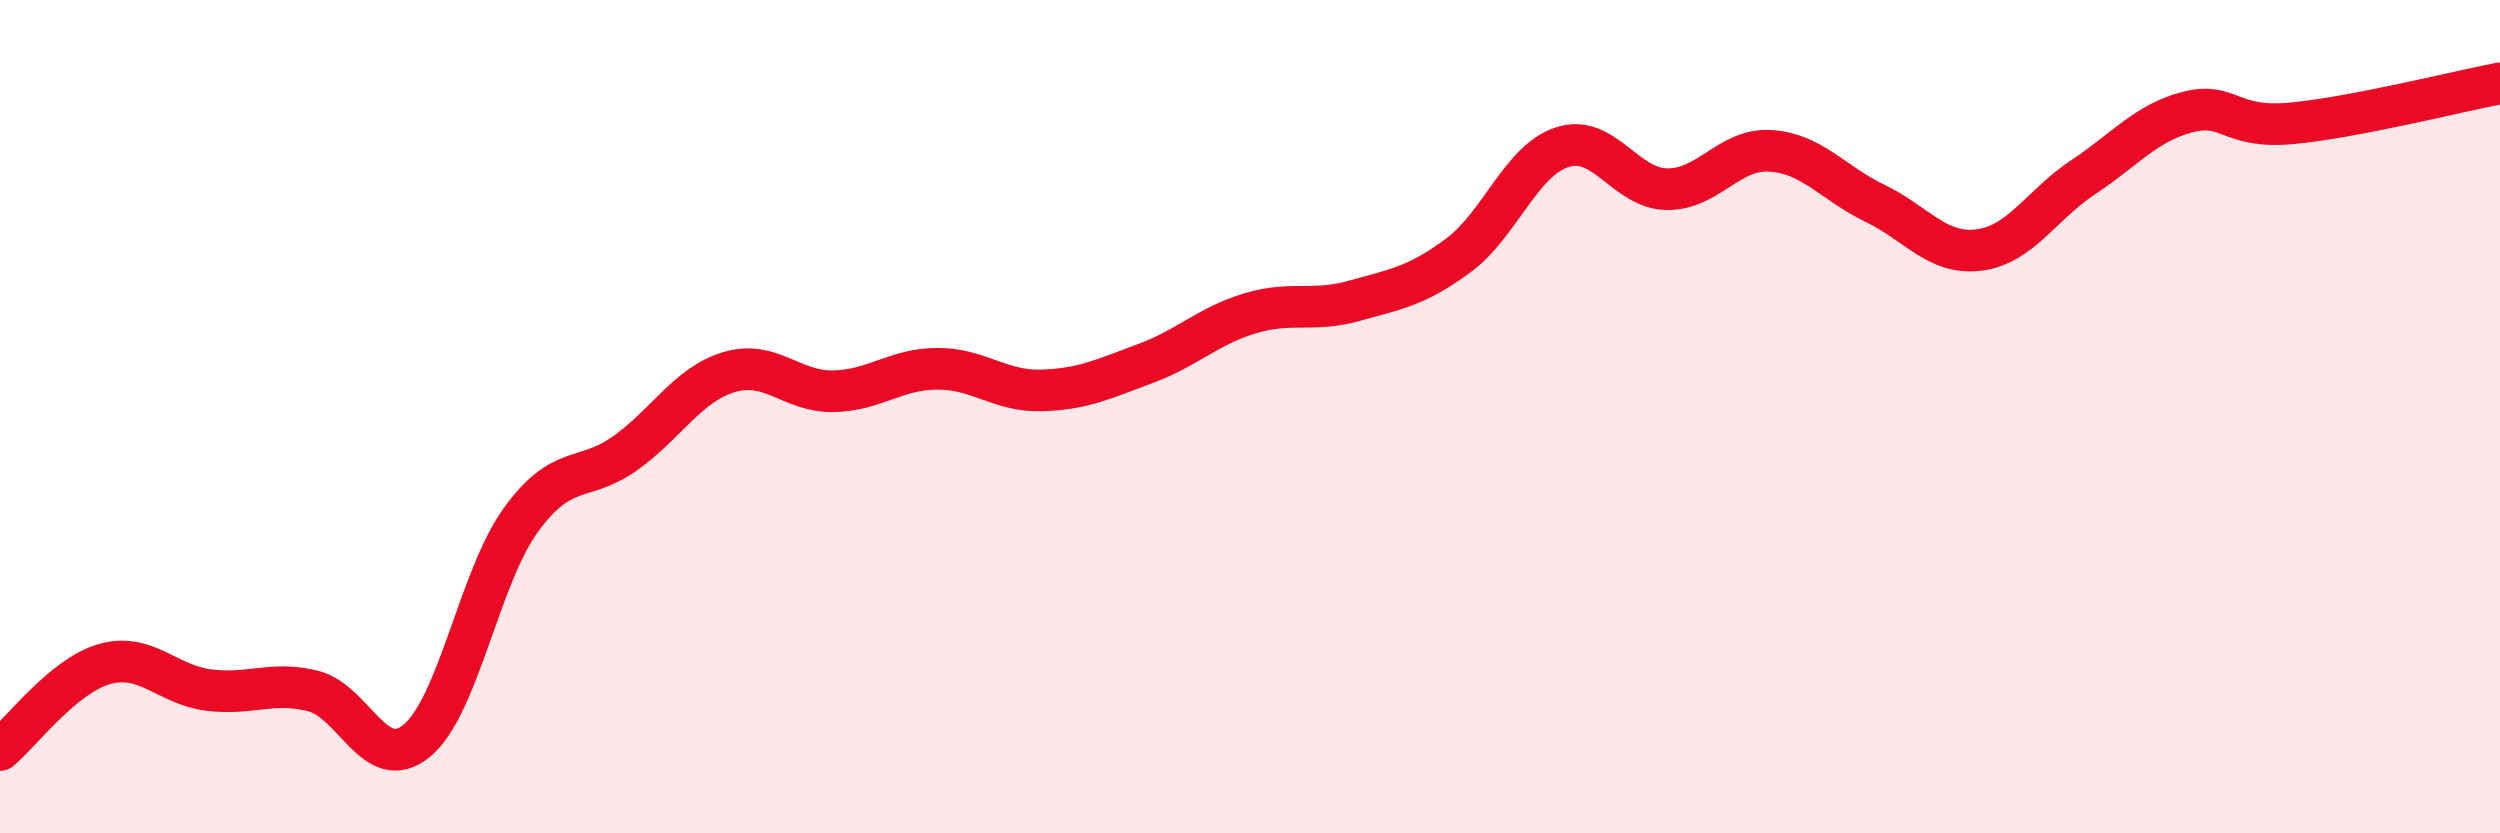
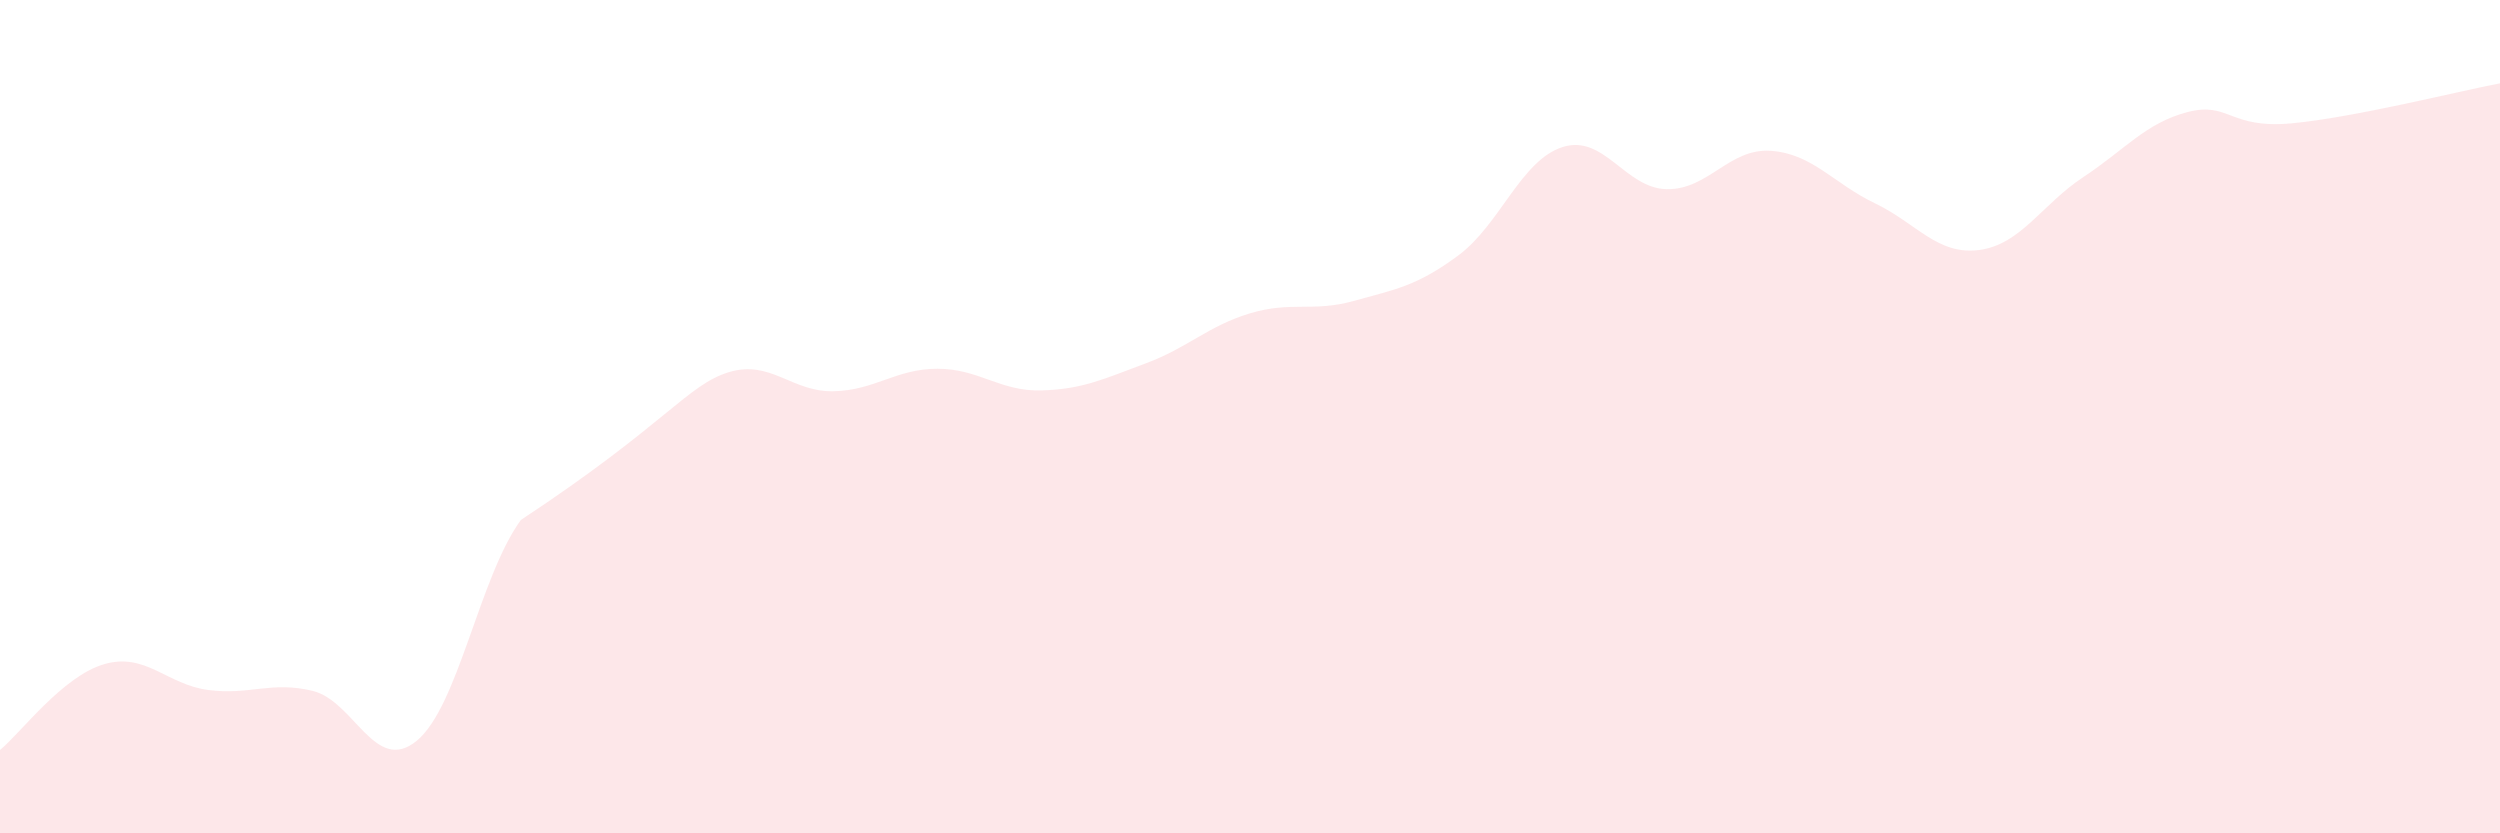
<svg xmlns="http://www.w3.org/2000/svg" width="60" height="20" viewBox="0 0 60 20">
-   <path d="M 0,18 C 0.5,17.59 1.5,16.23 2.5,15.94 C 3.5,15.65 4,16.43 5,16.56 C 6,16.69 6.5,16.34 7.5,16.58 C 8.5,16.82 9,18.6 10,17.78 C 11,16.96 11.5,13.86 12.5,12.48 C 13.5,11.1 14,11.59 15,10.88 C 16,10.17 16.5,9.23 17.5,8.93 C 18.5,8.63 19,9.41 20,9.39 C 21,9.37 21.5,8.85 22.5,8.85 C 23.5,8.85 24,9.4 25,9.37 C 26,9.34 26.5,9.09 27.5,8.72 C 28.5,8.35 29,7.82 30,7.52 C 31,7.22 31.5,7.5 32.5,7.22 C 33.5,6.94 34,6.87 35,6.13 C 36,5.39 36.5,3.85 37.5,3.53 C 38.5,3.21 39,4.52 40,4.54 C 41,4.56 41.5,3.55 42.5,3.62 C 43.5,3.69 44,4.4 45,4.88 C 46,5.36 46.5,6.13 47.5,6 C 48.5,5.87 49,4.91 50,4.25 C 51,3.59 51.5,2.95 52.5,2.69 C 53.5,2.43 53.5,3.1 55,2.96 C 56.5,2.82 59,2.19 60,2L60 20L0 20Z" fill="#EB0A25" opacity="0.1" stroke-linecap="round" stroke-linejoin="round" />
-   <path d="M 0,18 C 0.5,17.59 1.5,16.23 2.5,15.94 C 3.5,15.65 4,16.43 5,16.56 C 6,16.69 6.5,16.34 7.5,16.58 C 8.5,16.82 9,18.6 10,17.78 C 11,16.96 11.5,13.86 12.5,12.48 C 13.5,11.1 14,11.59 15,10.88 C 16,10.17 16.5,9.23 17.5,8.93 C 18.5,8.63 19,9.41 20,9.39 C 21,9.37 21.5,8.85 22.5,8.85 C 23.5,8.85 24,9.4 25,9.37 C 26,9.34 26.5,9.09 27.5,8.72 C 28.5,8.35 29,7.82 30,7.52 C 31,7.22 31.5,7.5 32.5,7.22 C 33.5,6.94 34,6.87 35,6.13 C 36,5.39 36.5,3.85 37.5,3.53 C 38.5,3.21 39,4.52 40,4.54 C 41,4.56 41.5,3.55 42.5,3.62 C 43.5,3.69 44,4.4 45,4.88 C 46,5.36 46.5,6.13 47.5,6 C 48.5,5.87 49,4.91 50,4.25 C 51,3.59 51.5,2.95 52.5,2.69 C 53.5,2.43 53.5,3.1 55,2.96 C 56.5,2.82 59,2.19 60,2" stroke="#EB0A25" stroke-width="1" fill="none" stroke-linecap="round" stroke-linejoin="round" />
+   <path d="M 0,18 C 0.5,17.59 1.5,16.23 2.5,15.94 C 3.5,15.65 4,16.43 5,16.56 C 6,16.69 6.5,16.34 7.5,16.58 C 8.5,16.82 9,18.6 10,17.78 C 11,16.96 11.5,13.86 12.5,12.48 C 16,10.17 16.5,9.23 17.5,8.93 C 18.5,8.63 19,9.41 20,9.39 C 21,9.37 21.5,8.85 22.5,8.85 C 23.5,8.85 24,9.4 25,9.37 C 26,9.34 26.5,9.09 27.5,8.72 C 28.5,8.35 29,7.82 30,7.52 C 31,7.22 31.5,7.5 32.5,7.22 C 33.5,6.94 34,6.87 35,6.13 C 36,5.39 36.5,3.85 37.5,3.53 C 38.5,3.21 39,4.52 40,4.54 C 41,4.56 41.5,3.55 42.5,3.62 C 43.5,3.69 44,4.4 45,4.88 C 46,5.36 46.5,6.13 47.5,6 C 48.5,5.87 49,4.91 50,4.25 C 51,3.59 51.5,2.95 52.5,2.69 C 53.5,2.43 53.5,3.1 55,2.96 C 56.5,2.82 59,2.19 60,2L60 20L0 20Z" fill="#EB0A25" opacity="0.1" stroke-linecap="round" stroke-linejoin="round" />
</svg>